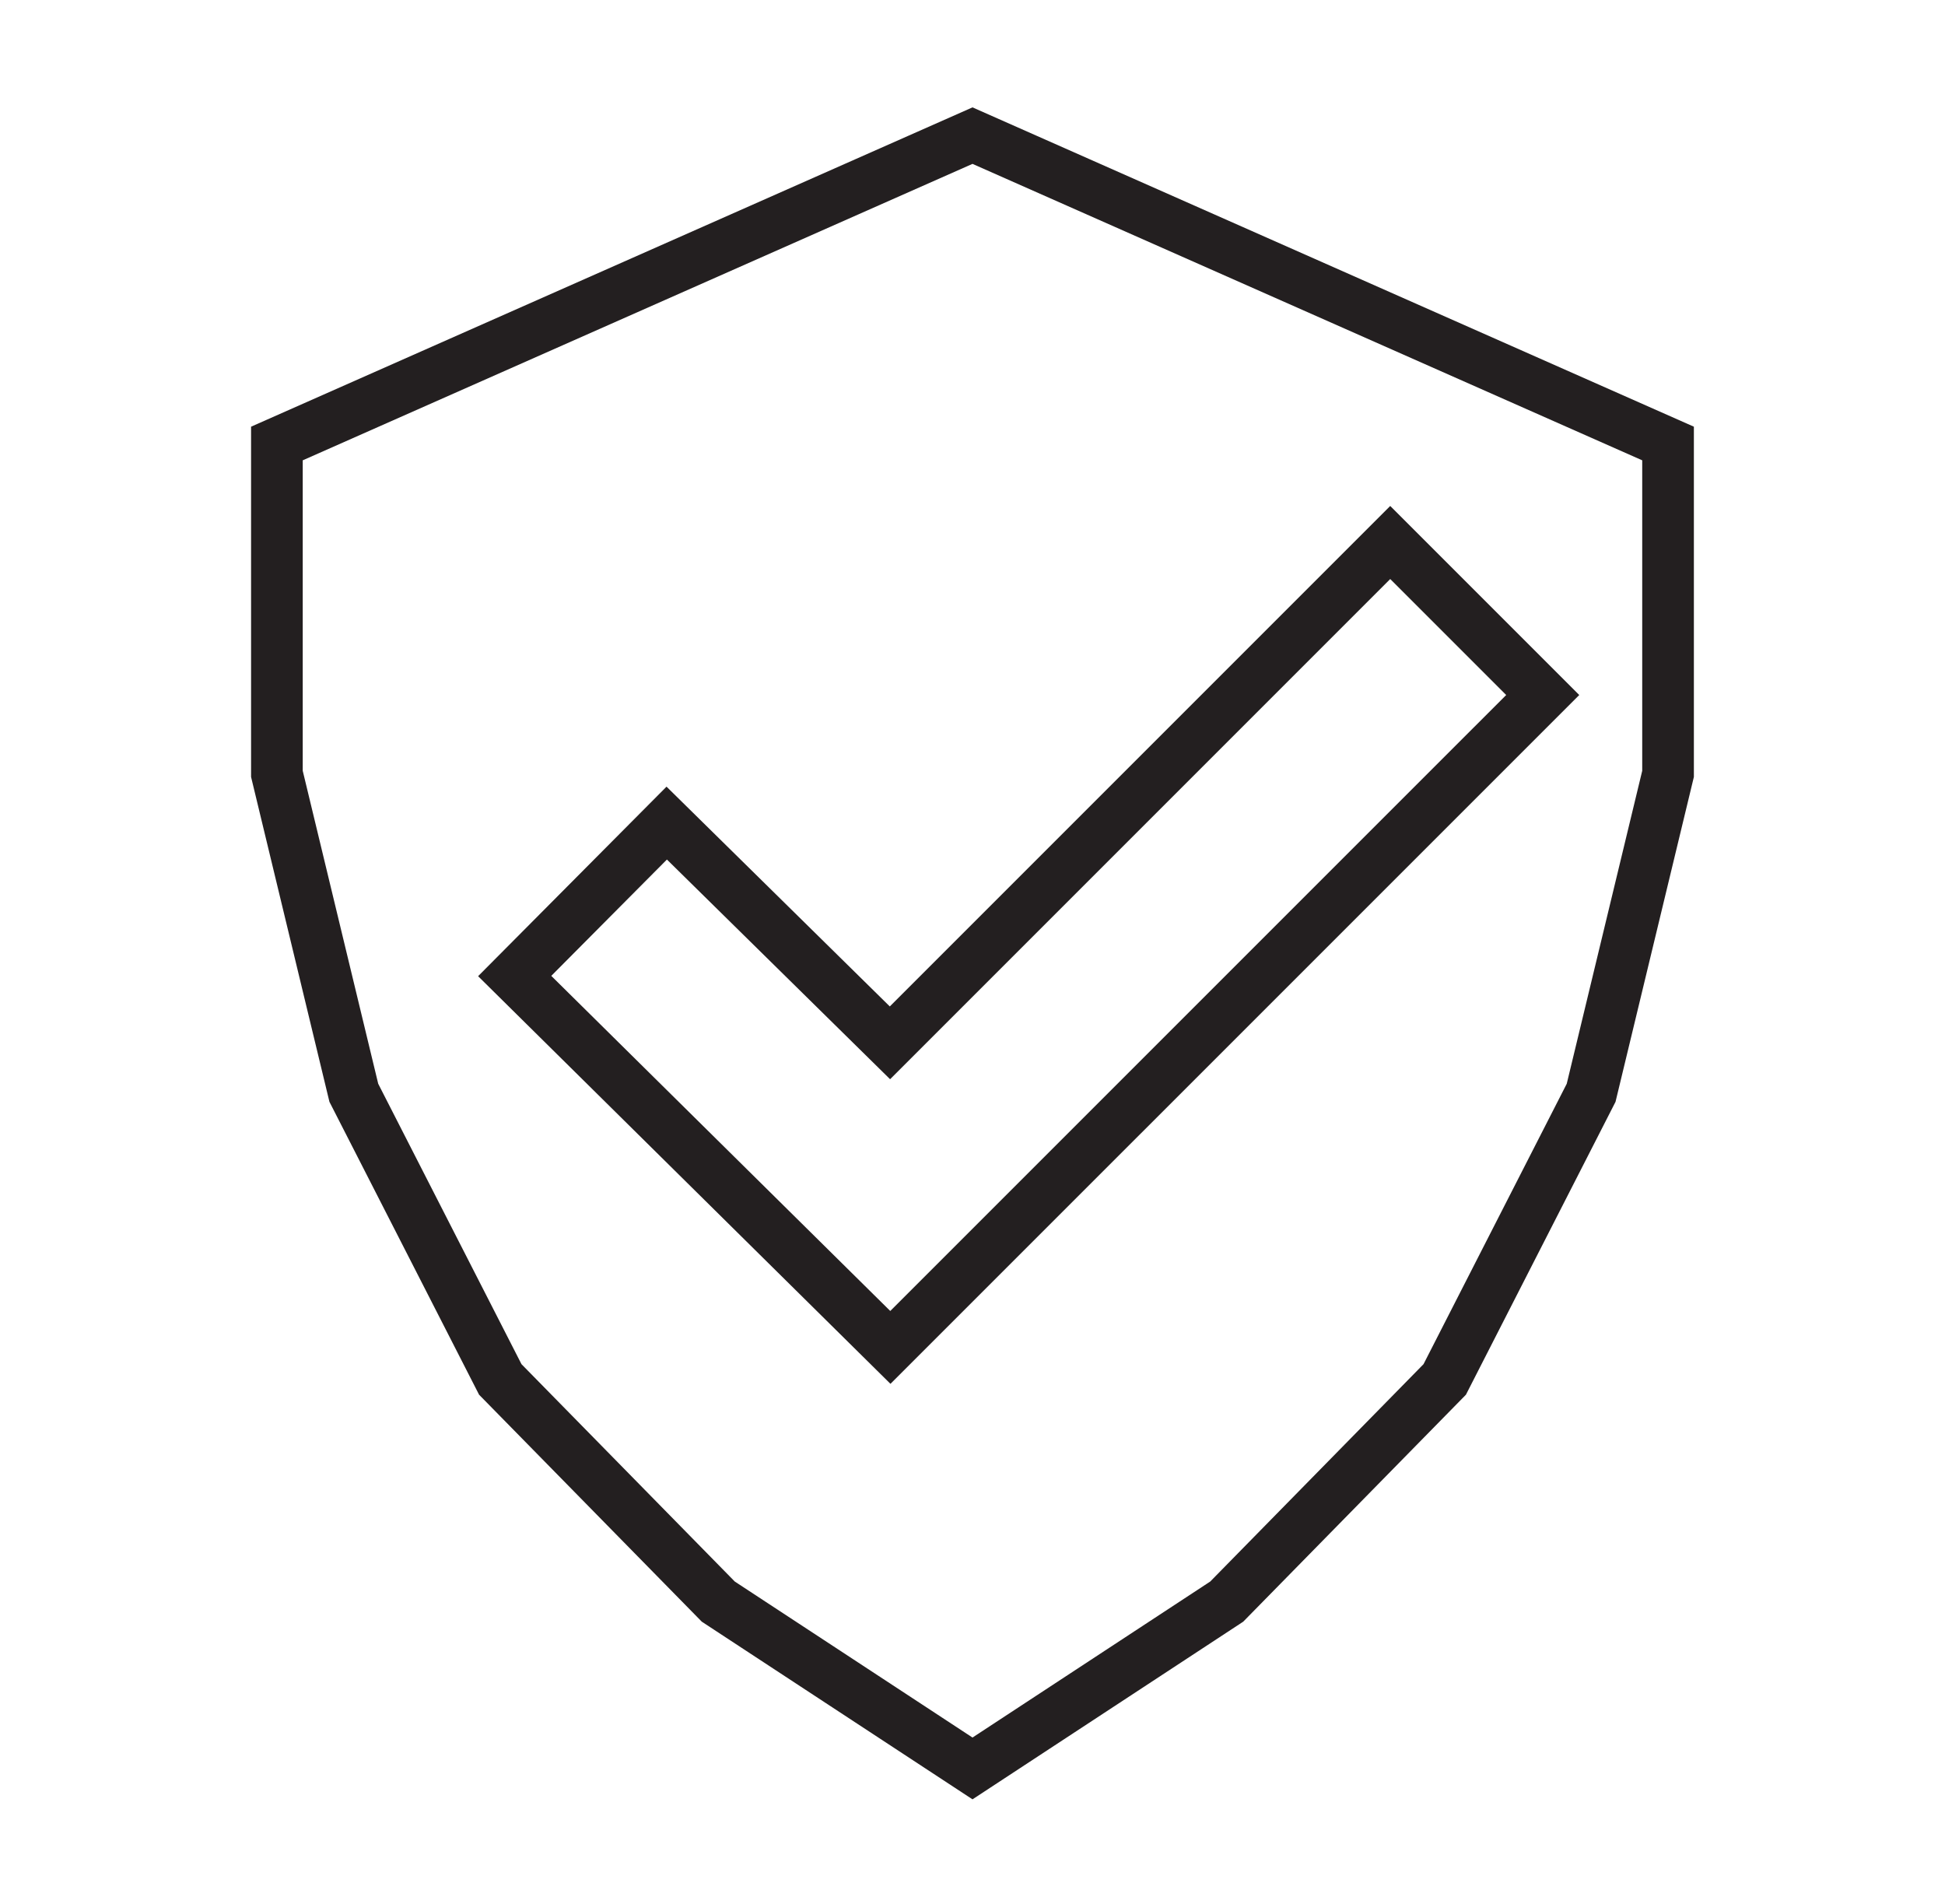
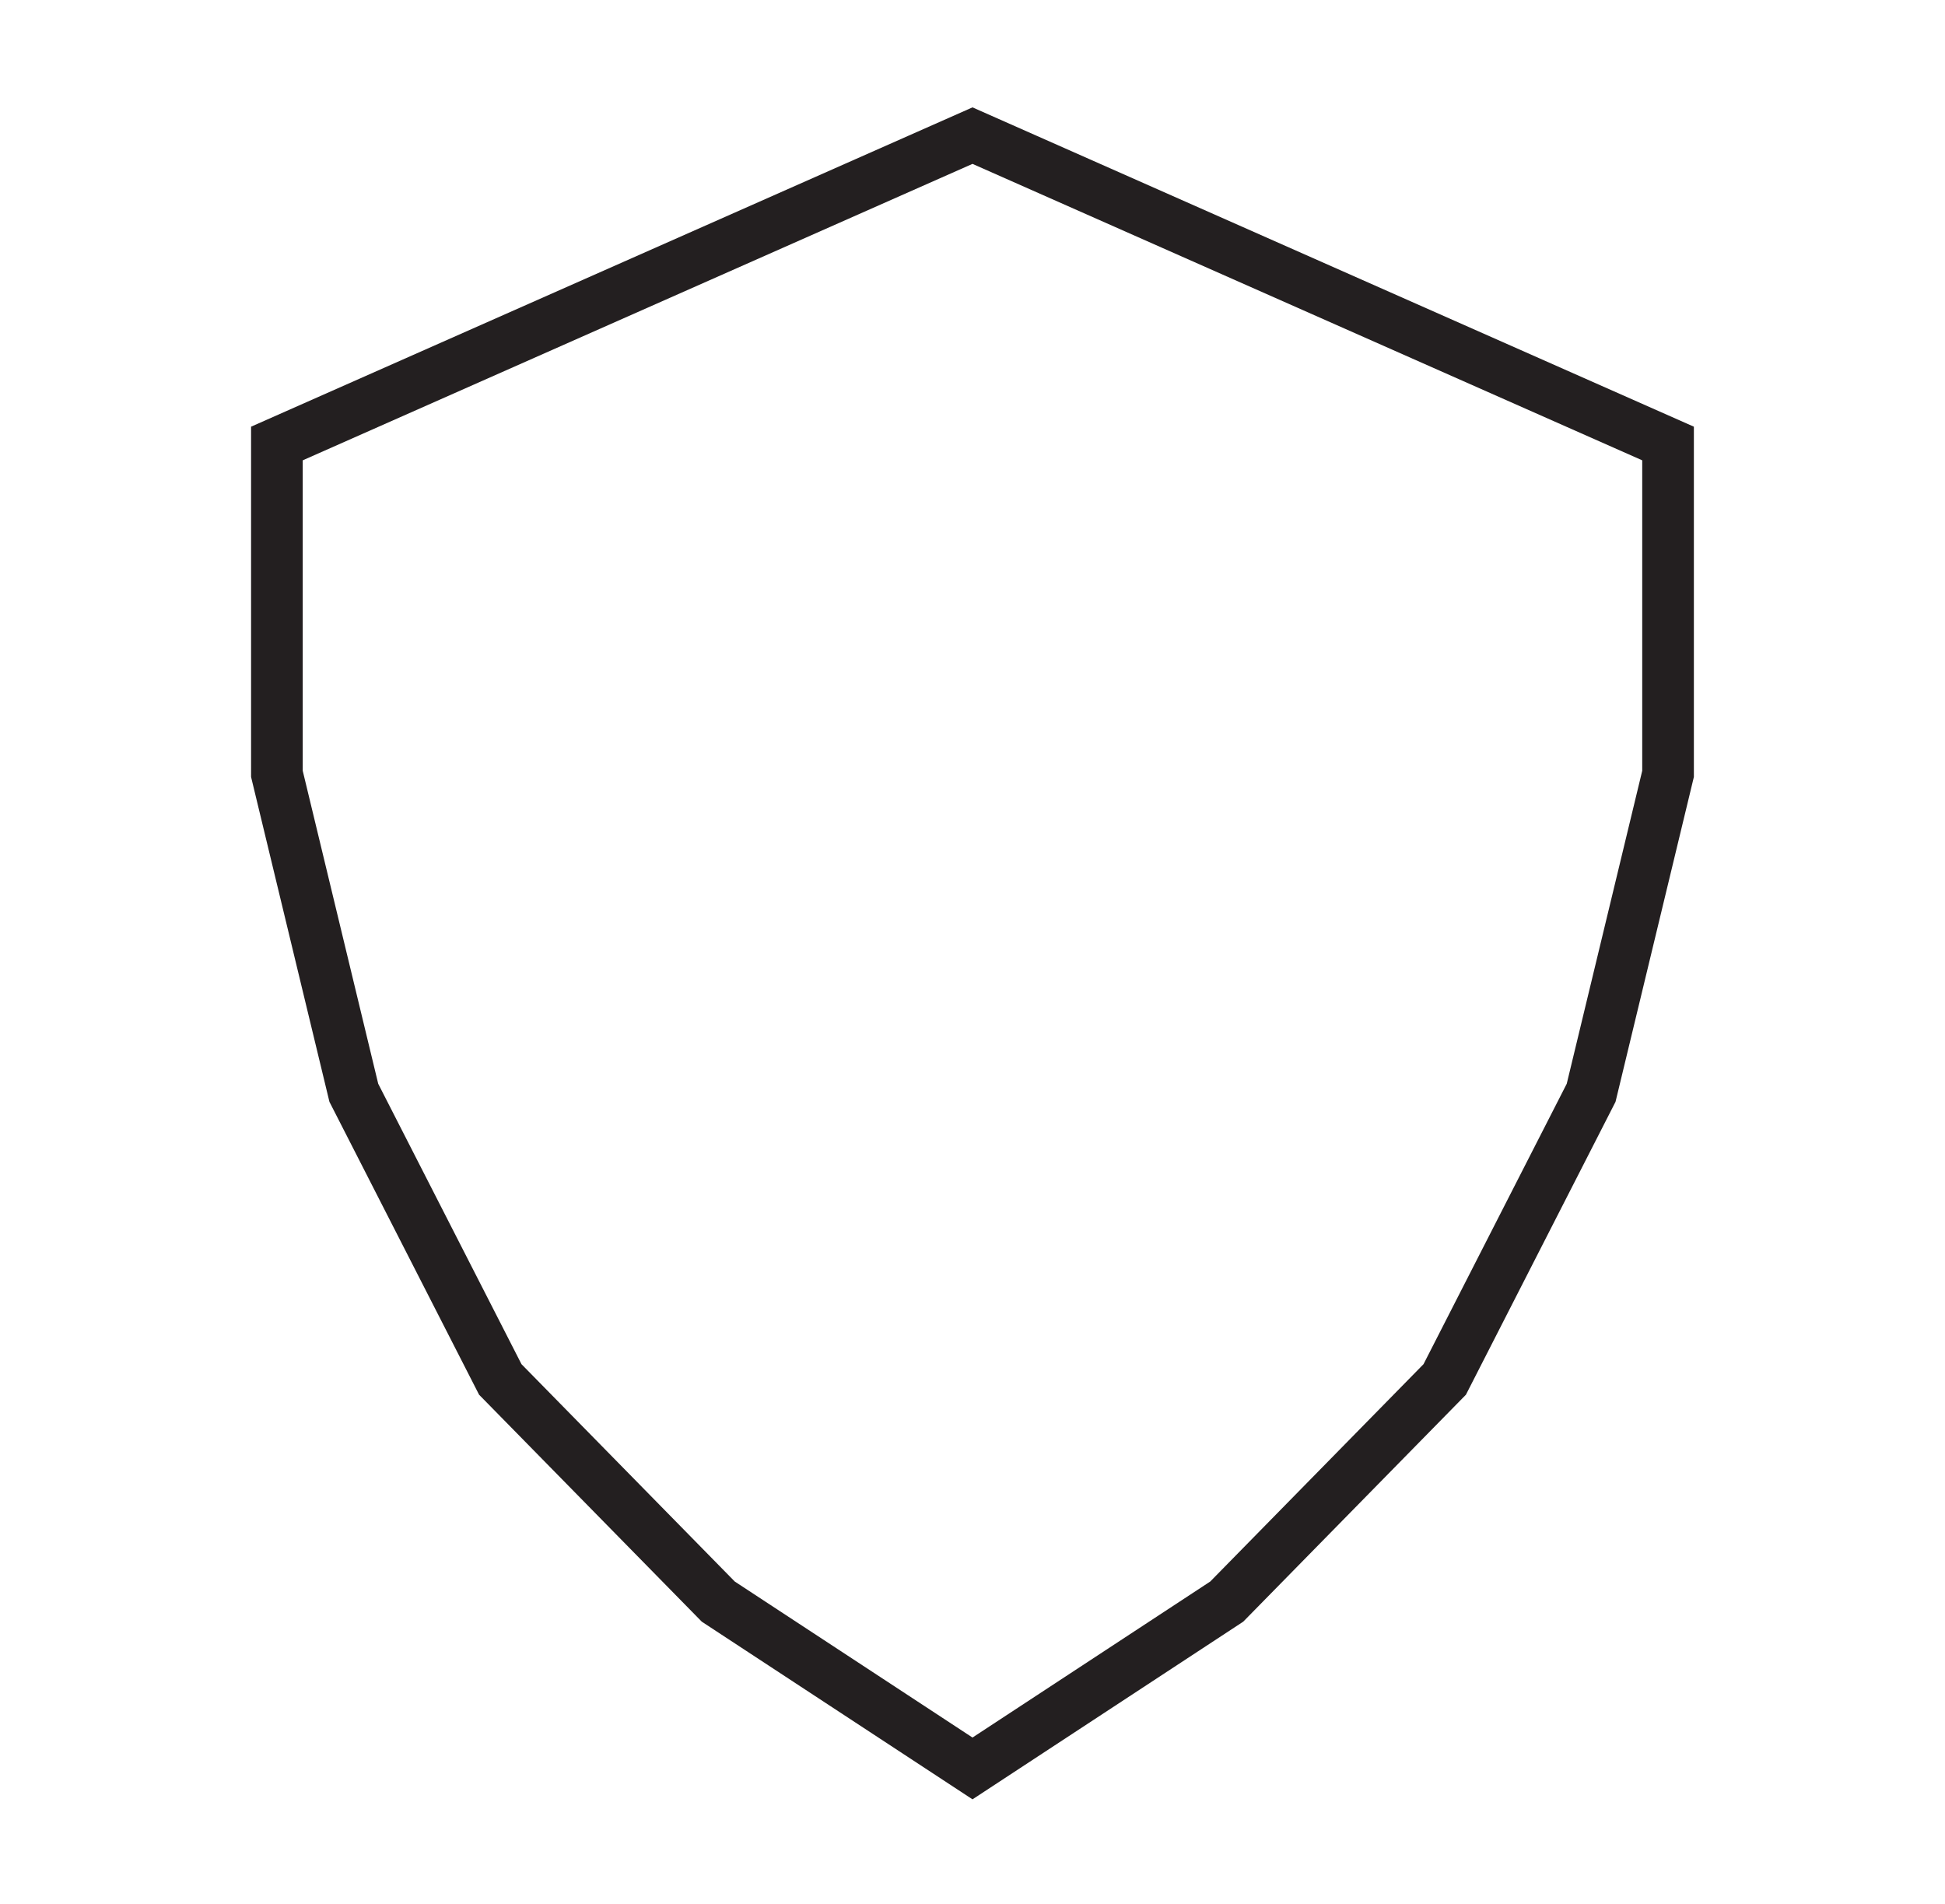
<svg xmlns="http://www.w3.org/2000/svg" id="Layer_1" data-name="Layer 1" viewBox="0 0 376.5 368.53">
  <defs>
    <style>.cls-1{fill:none;stroke:#231f20;stroke-miterlimit:10;stroke-width:10px}</style>
  </defs>
  <path class="cls-1" d="m188.25 26.25 134.64 59.59v63.94L308 211.51l-28.34 55.48-42.2 43-49.21 32.29-49.21-32.29-42.2-43-28.35-55.48-14.89-61.73V85.84l134.65-59.59z" />
-   <path class="cls-1" d="m269.11 105-96.84 96.84-43.21-42.53-29.43 29.6 72.72 71.88 126.28-126.27L269.11 105z" />
</svg>